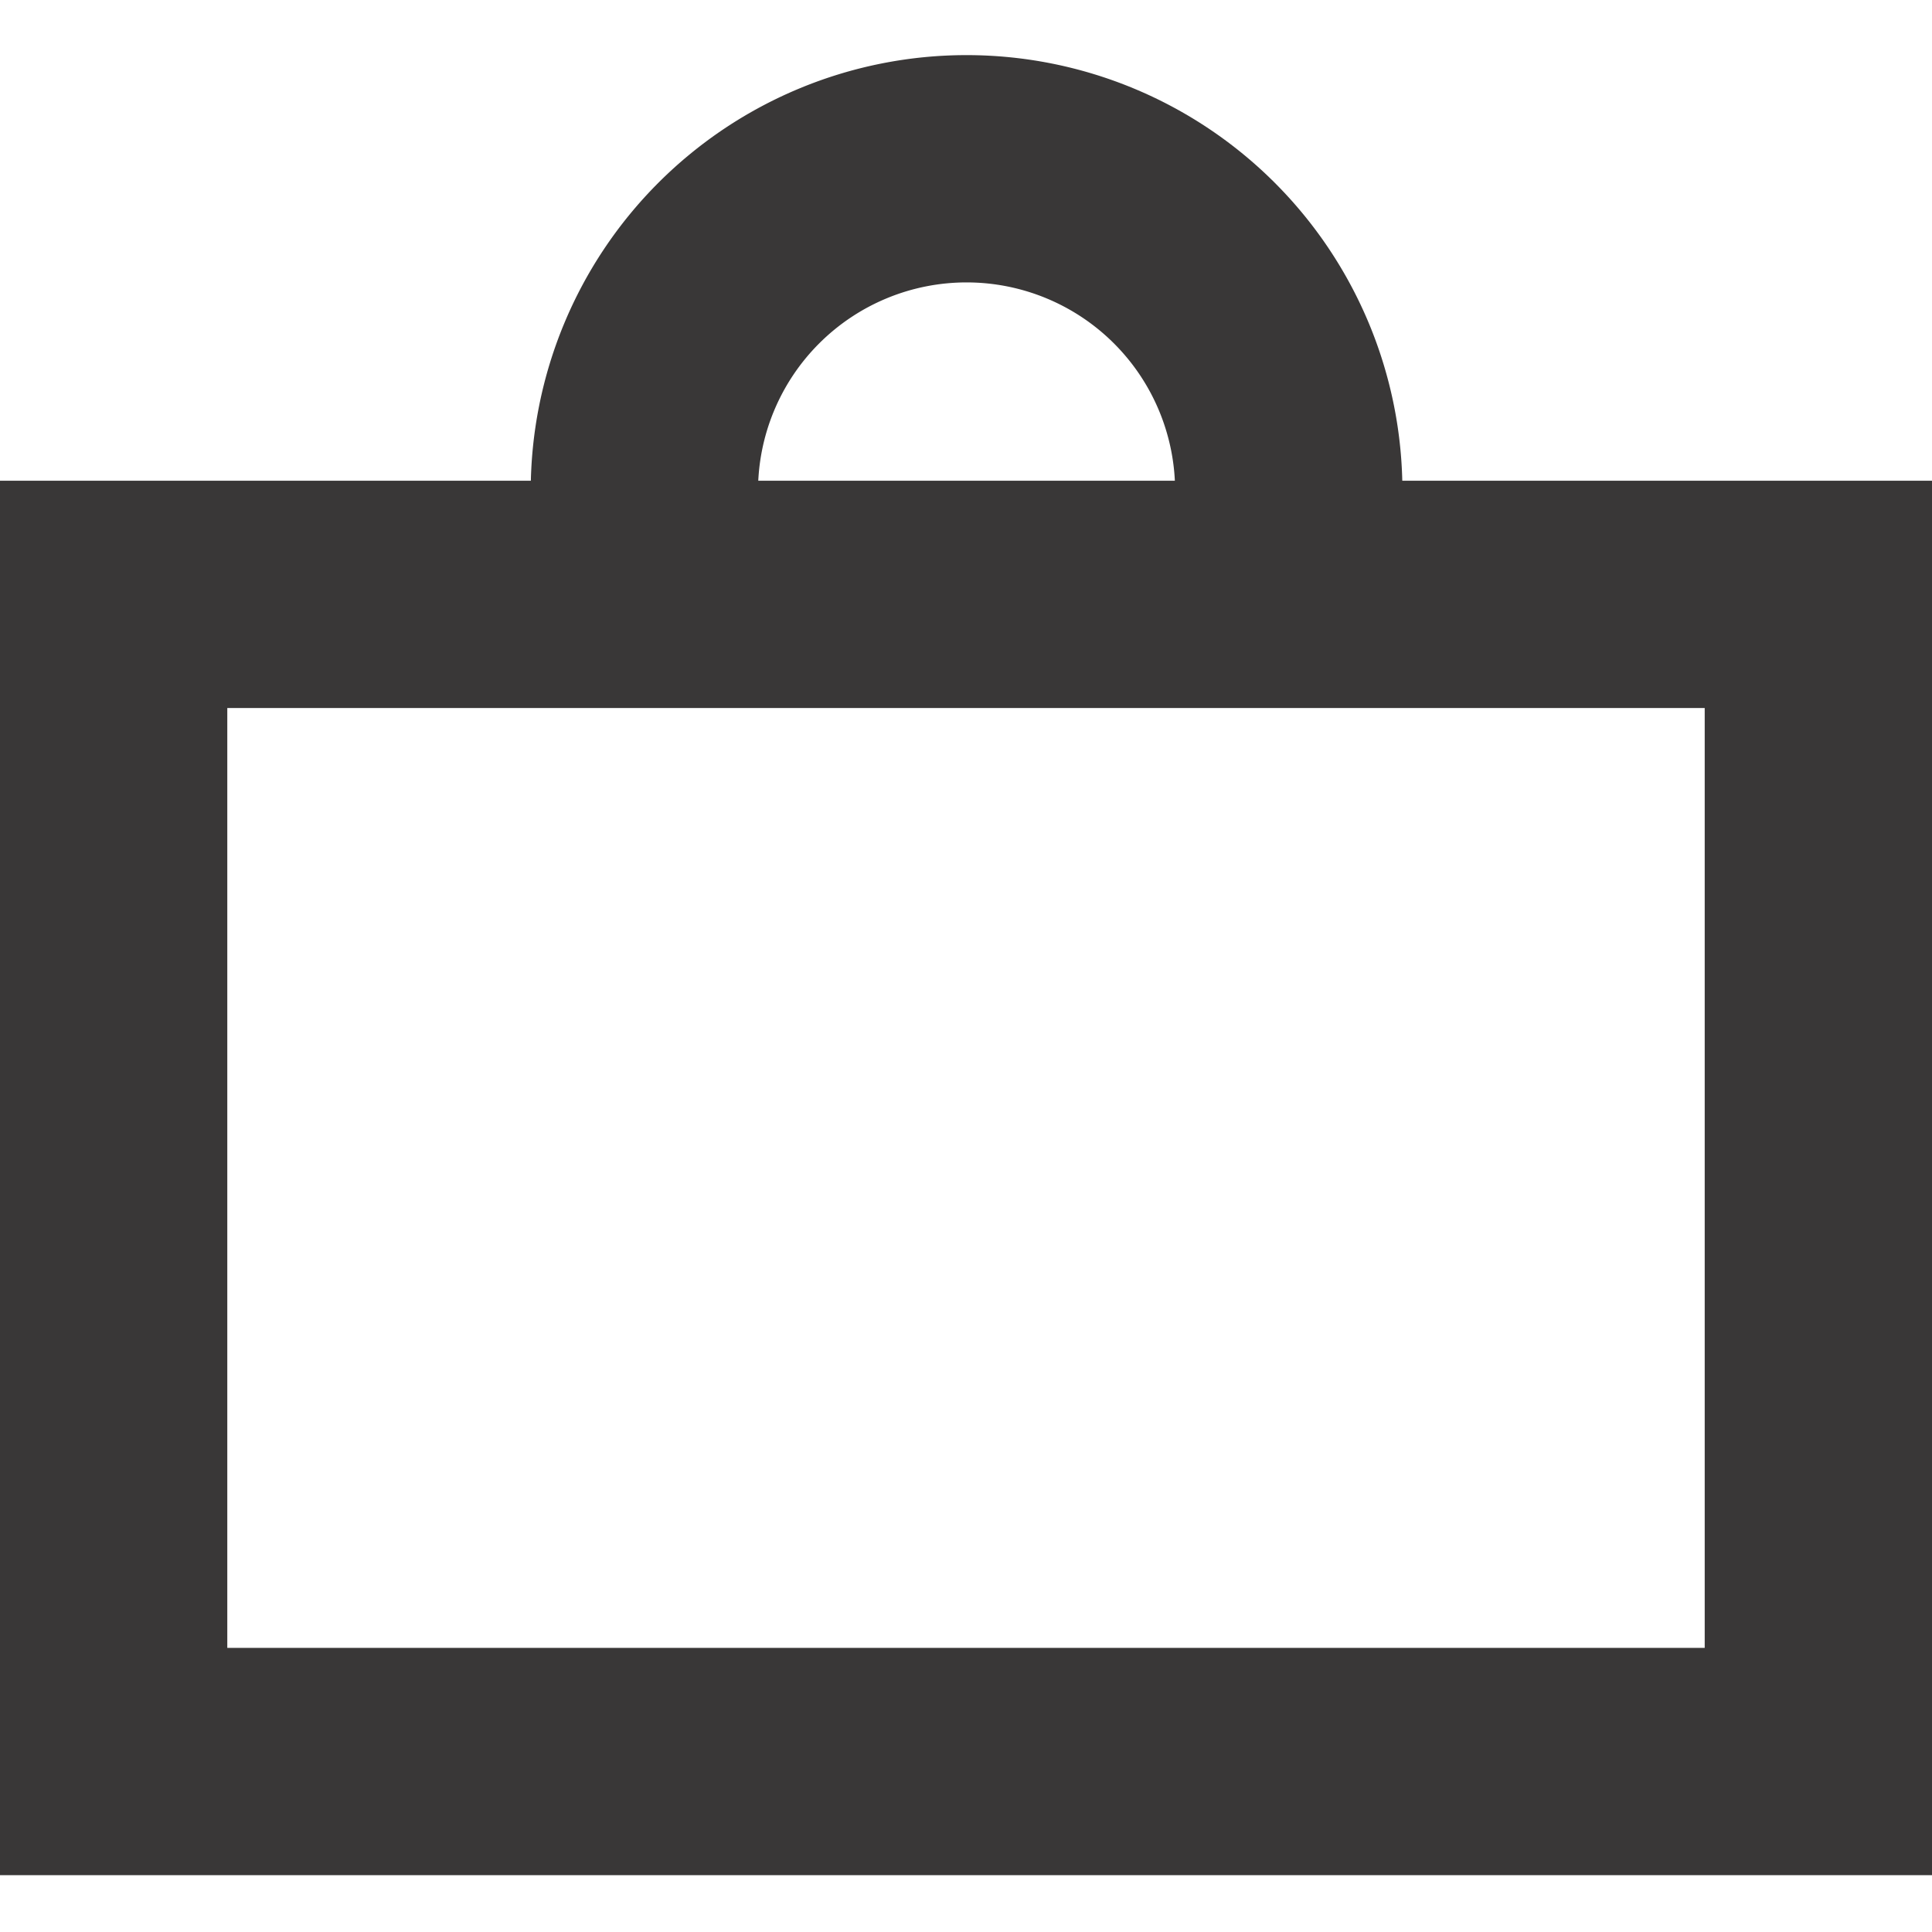
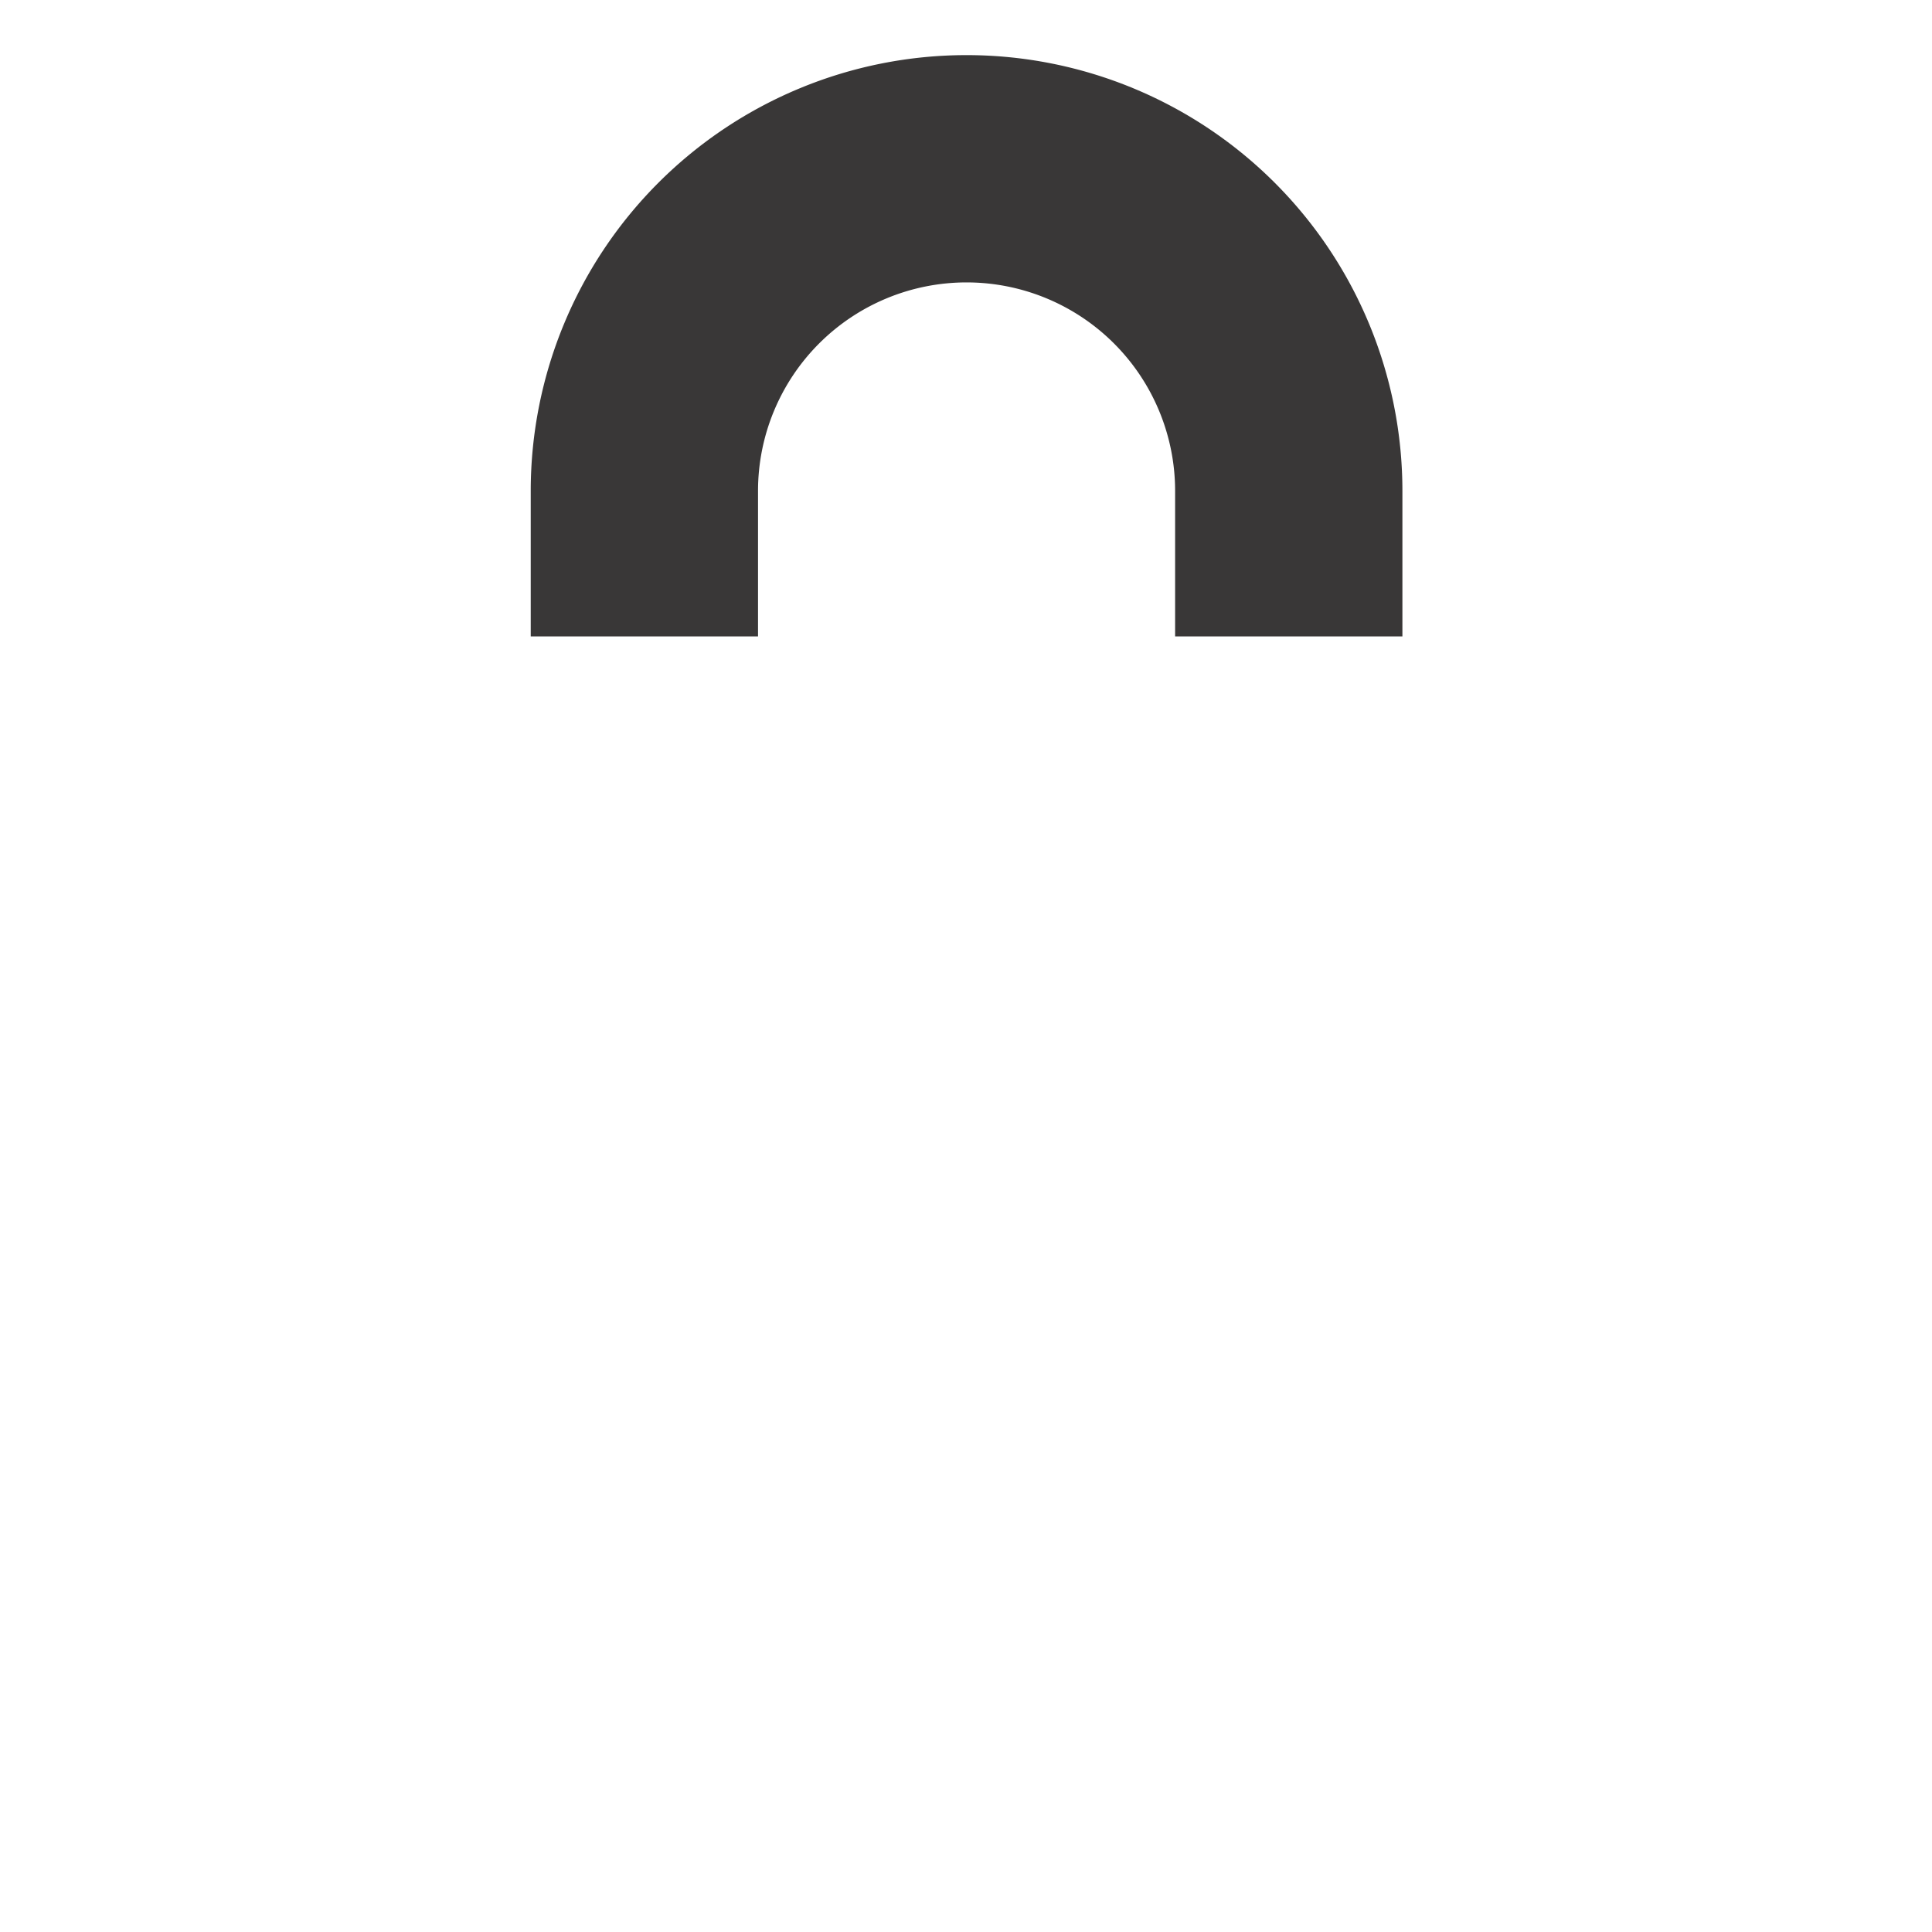
<svg xmlns="http://www.w3.org/2000/svg" width="17" height="17" fill="none">
  <path d="M0 0h17v17H0z" />
  <path stroke="#393737" stroke-width="2" d="M5.67 5.6V4.32a2.83 2.83 0 1 1 5.67 0V5.6" />
-   <path stroke="#393737" stroke-width="2" d="M1 5.23h15V15.5H1z" />
</svg>